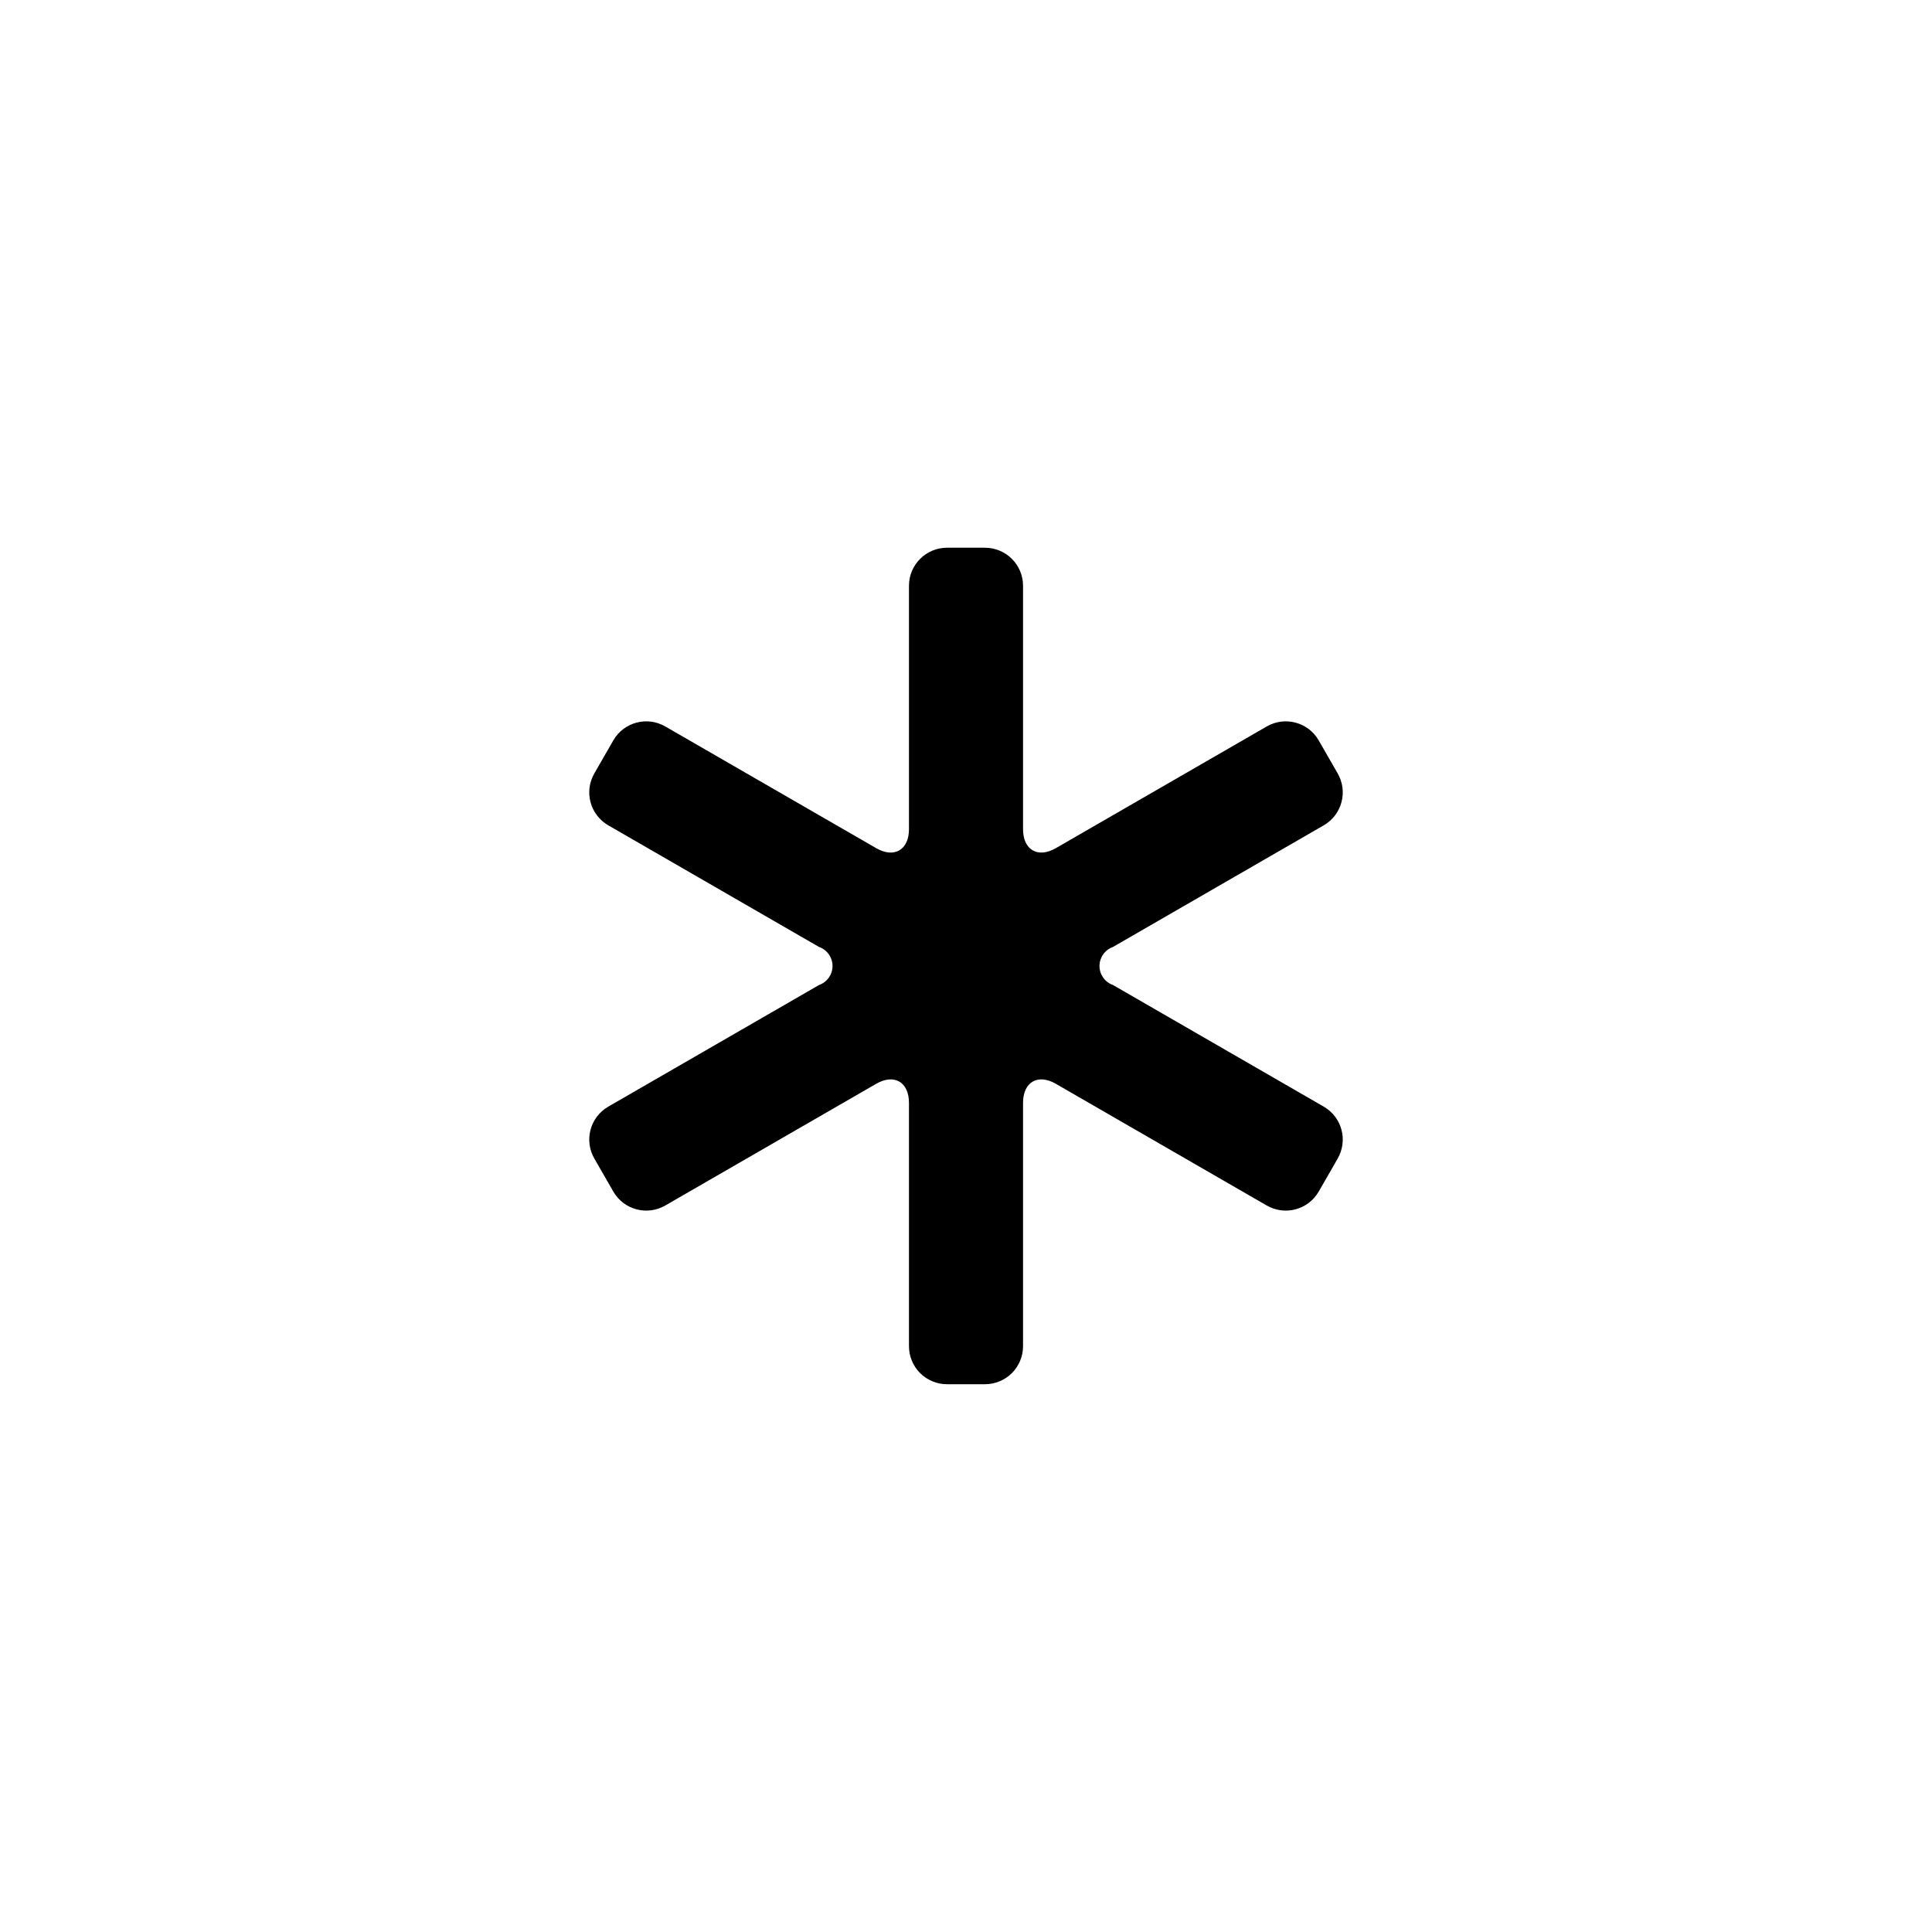
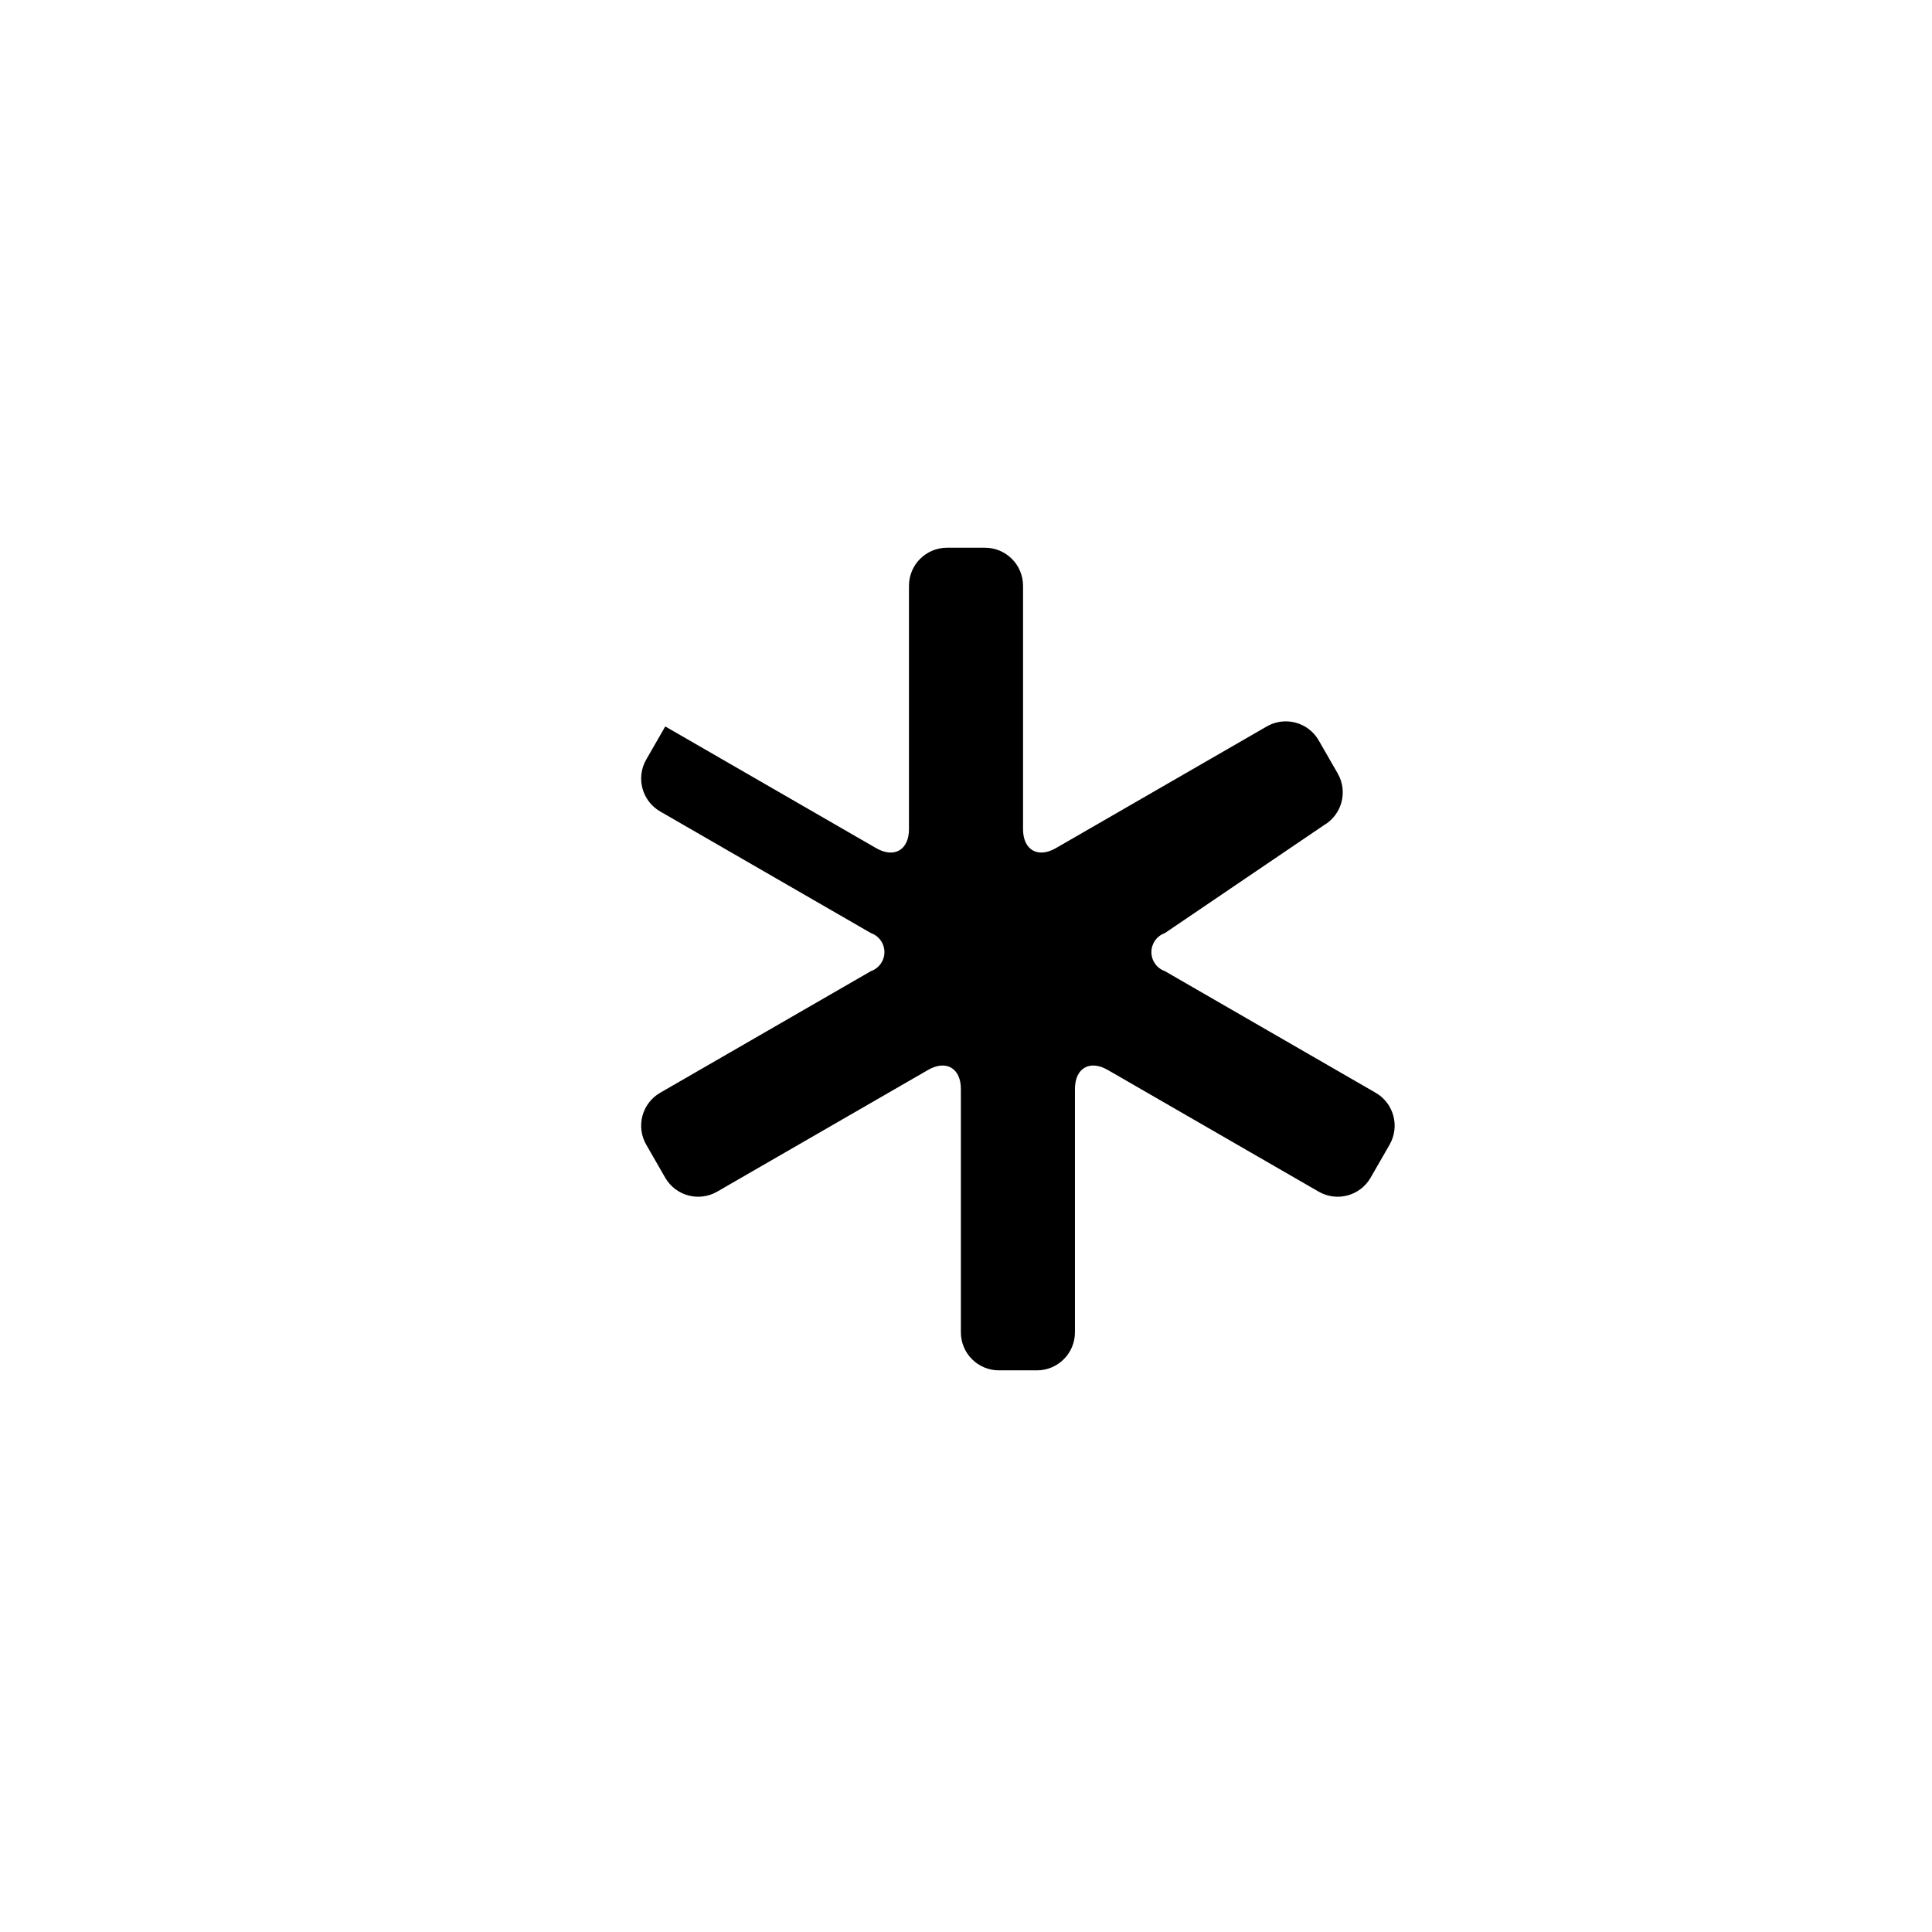
<svg xmlns="http://www.w3.org/2000/svg" fill="#000000" width="800px" height="800px" version="1.1" viewBox="144 144 512 512">
-   <path d="m494.82 362.71c4.809-2.785 6.453-8.938 3.676-13.754l-5.039-8.766h0.004c-2.789-4.809-8.941-6.453-13.754-3.676l-55.875 32.242c-4.785 2.769-8.715 0.504-8.715-5.039v-64.484c0-2.676-1.062-5.238-2.953-7.125-1.887-1.891-4.453-2.953-7.125-2.953h-10.074c-5.566 0-10.078 4.512-10.078 10.078v64.484c0 5.543-3.93 7.809-8.715 5.039l-55.871-32.242c-4.816-2.777-10.969-1.133-13.754 3.676l-5.039 8.766c-2.777 4.816-1.133 10.969 3.676 13.754l55.875 32.246c2.137 0.75 3.57 2.769 3.57 5.039 0 2.266-1.434 4.285-3.57 5.035l-55.875 32.246c-4.809 2.785-6.453 8.938-3.676 13.754l5.039 8.766c2.785 4.809 8.938 6.453 13.754 3.676l55.871-32.242c4.785-2.769 8.715-0.504 8.715 5.039v64.488c0 2.672 1.062 5.234 2.953 7.125 1.891 1.887 4.453 2.949 7.125 2.949h10.078-0.004c2.672 0 5.238-1.062 7.125-2.949 1.891-1.891 2.953-4.453 2.953-7.125v-64.488c0-5.543 3.93-7.809 8.715-5.039l55.871 32.242h0.004c4.812 2.777 10.965 1.133 13.754-3.676l5.039-8.766h-0.004c2.777-4.816 1.133-10.969-3.676-13.754l-55.875-32.246c-2.137-0.75-3.566-2.769-3.566-5.035 0-2.269 1.43-4.289 3.566-5.039z" />
+   <path d="m494.82 362.71c4.809-2.785 6.453-8.938 3.676-13.754l-5.039-8.766h0.004c-2.789-4.809-8.941-6.453-13.754-3.676l-55.875 32.242c-4.785 2.769-8.715 0.504-8.715-5.039v-64.484c0-2.676-1.062-5.238-2.953-7.125-1.887-1.891-4.453-2.953-7.125-2.953h-10.074c-5.566 0-10.078 4.512-10.078 10.078v64.484c0 5.543-3.93 7.809-8.715 5.039l-55.871-32.242l-5.039 8.766c-2.777 4.816-1.133 10.969 3.676 13.754l55.875 32.246c2.137 0.75 3.57 2.769 3.57 5.039 0 2.266-1.434 4.285-3.57 5.035l-55.875 32.246c-4.809 2.785-6.453 8.938-3.676 13.754l5.039 8.766c2.785 4.809 8.938 6.453 13.754 3.676l55.871-32.242c4.785-2.769 8.715-0.504 8.715 5.039v64.488c0 2.672 1.062 5.234 2.953 7.125 1.891 1.887 4.453 2.949 7.125 2.949h10.078-0.004c2.672 0 5.238-1.062 7.125-2.949 1.891-1.891 2.953-4.453 2.953-7.125v-64.488c0-5.543 3.93-7.809 8.715-5.039l55.871 32.242h0.004c4.812 2.777 10.965 1.133 13.754-3.676l5.039-8.766h-0.004c2.777-4.816 1.133-10.969-3.676-13.754l-55.875-32.246c-2.137-0.75-3.566-2.769-3.566-5.035 0-2.269 1.43-4.289 3.566-5.039z" />
</svg>